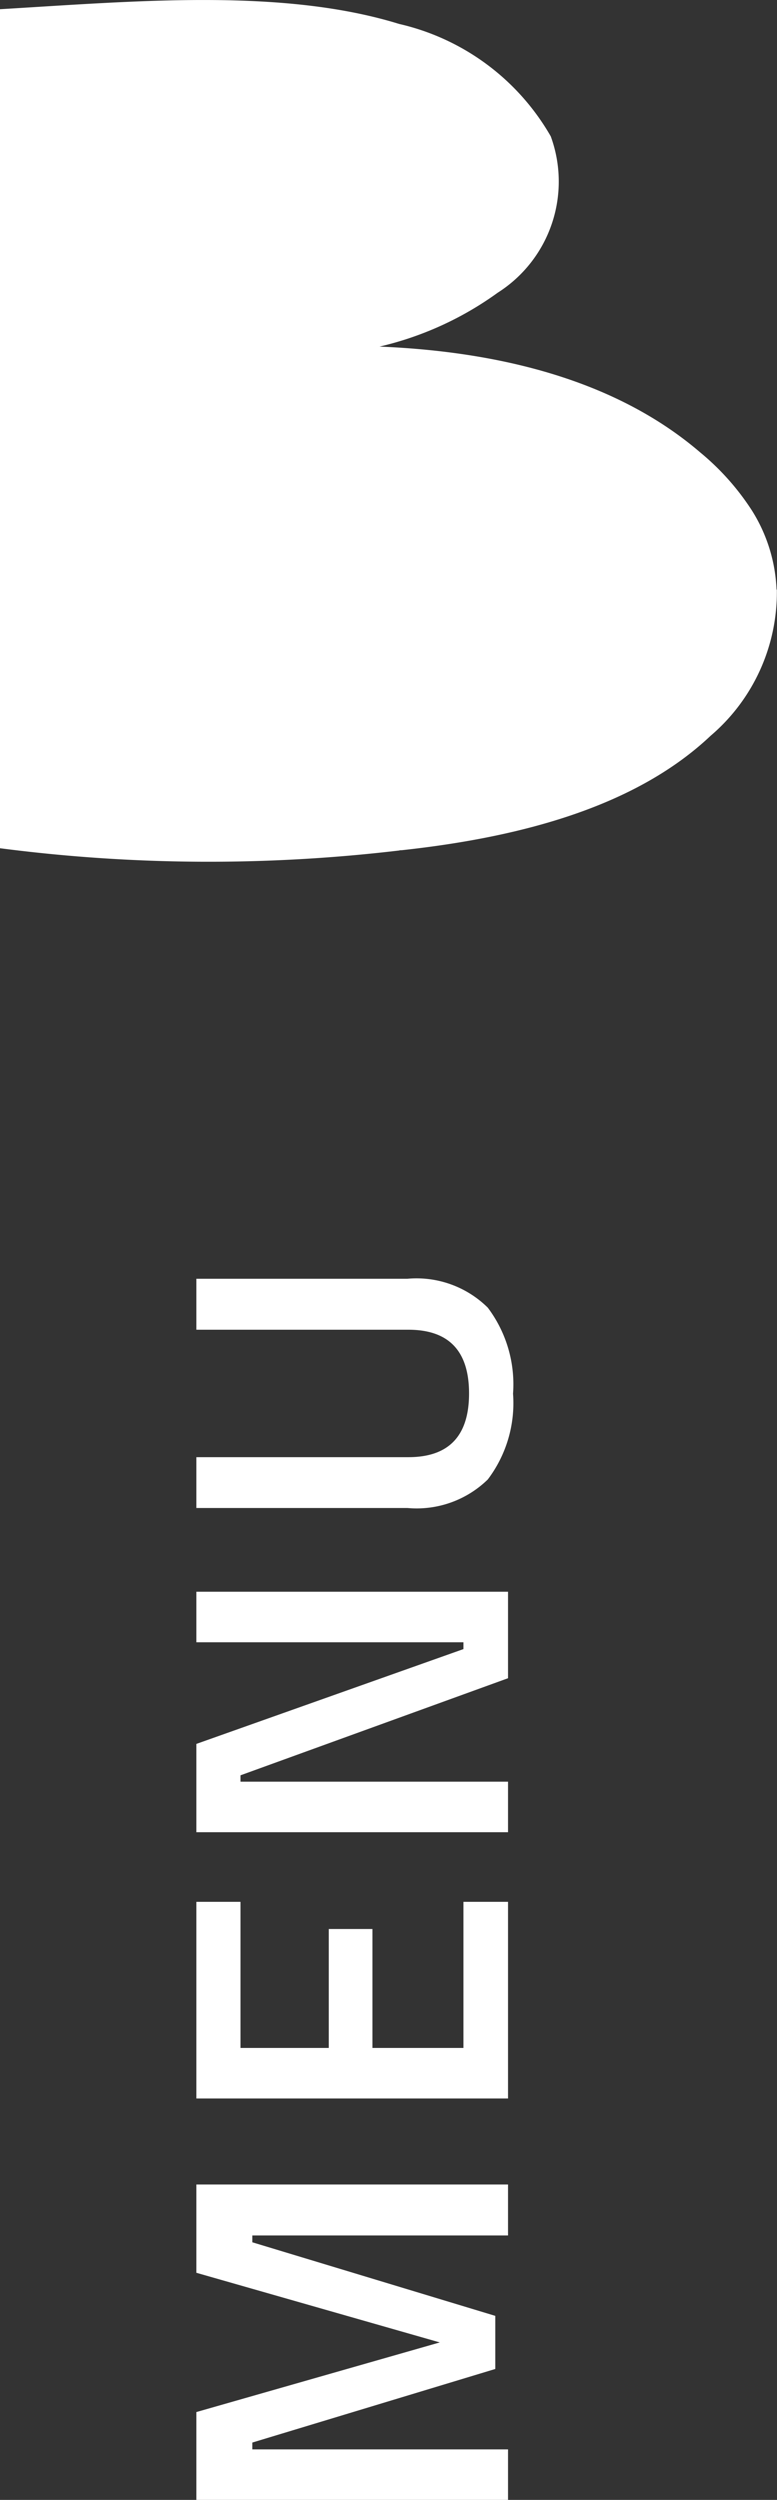
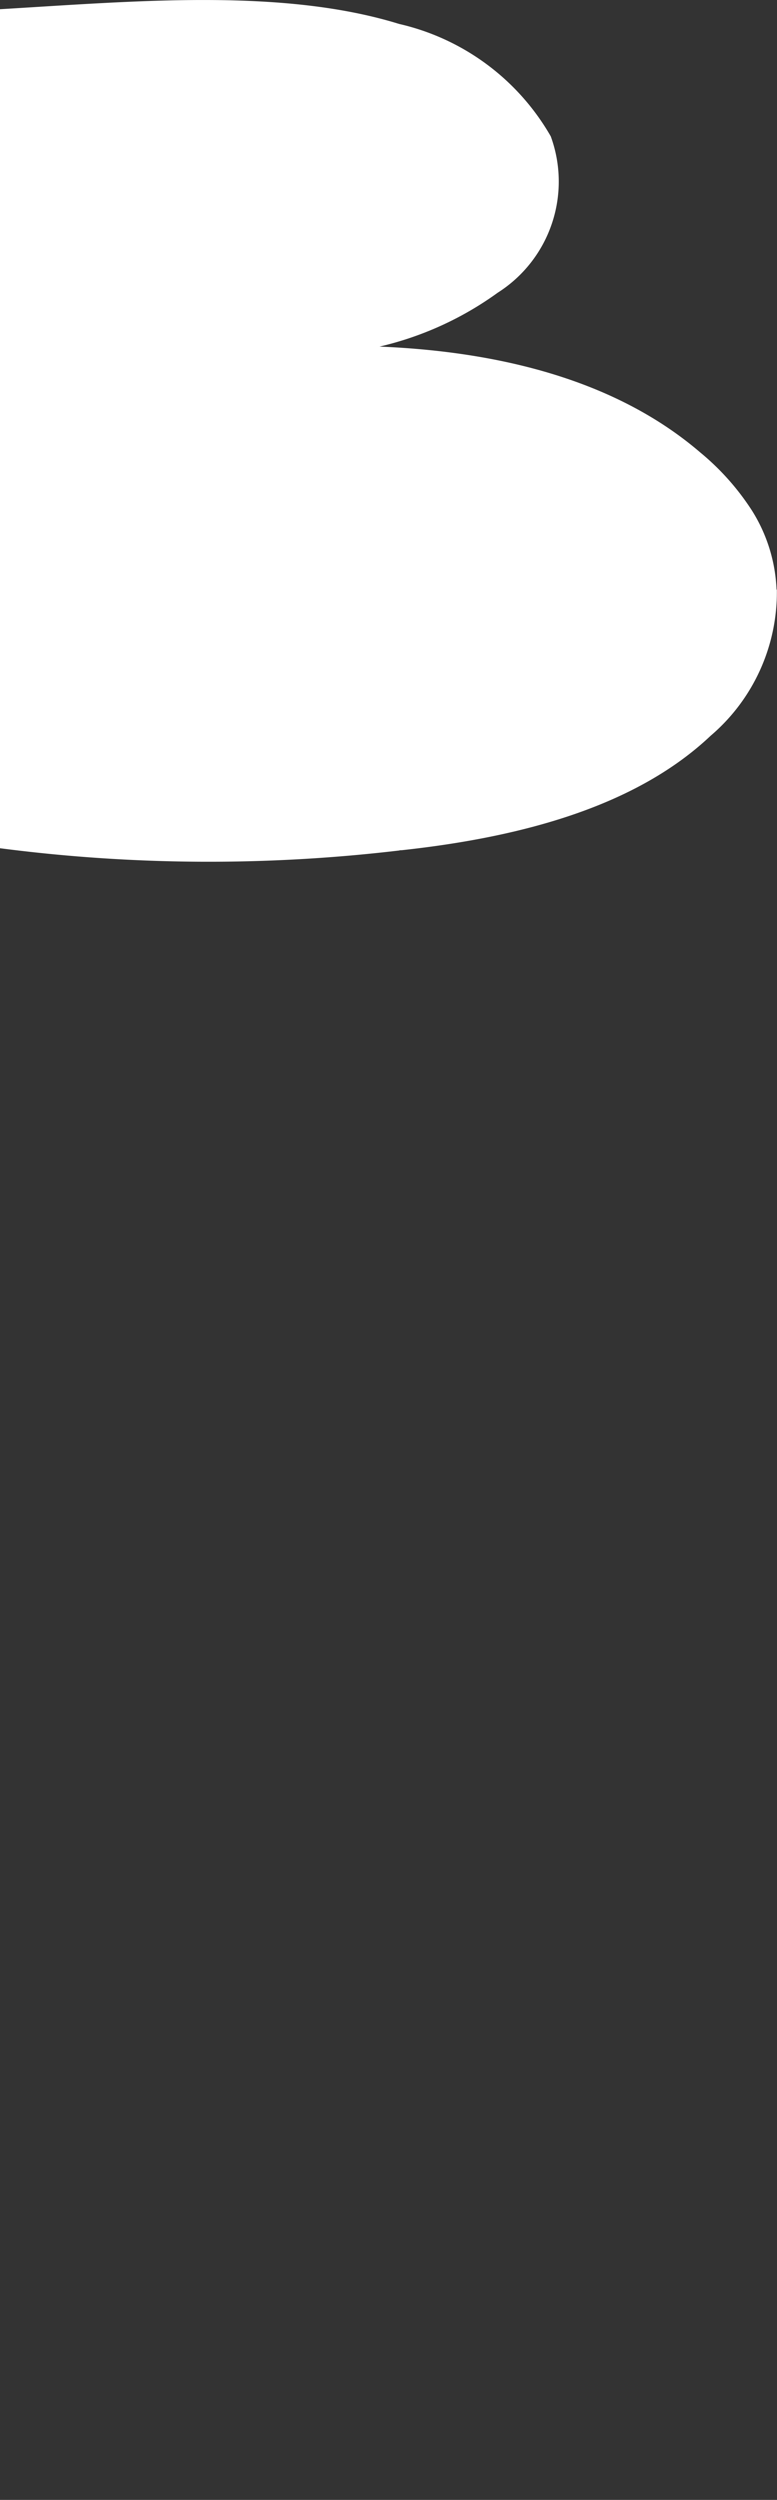
<svg xmlns="http://www.w3.org/2000/svg" width="20.493" height="65.911" viewBox="0 0 20.493 65.911">
  <rect x="0" y="0" width="20.493" height="65.911" fill="#333333" stroke="none" />
  <defs>
    <clipPath id="clip-path">
      <rect id="Rectangle_1141" data-name="Rectangle 1141" width="20.493" height="22.719" fill="#fff" />
    </clipPath>
  </defs>
  <g id="Branco-B-white-menu" transform="translate(-5797.101 -25.641)">
-     <path id="Path_3332" data-name="Path 3332" d="M.948,0V-8.22H3.264L5.1-1.8,6.936-8.22H9.264V0H7.92V-6.744H7.74L5.8-.336H4.4L2.46-6.744H2.28V0ZM11.532,0V-8.22h5.184v1.164H12.864v2.328H16v1.152H12.864v2.4h3.852V0Zm7.02,0V-8.22H20.88l2.5,7.044h.18V-8.22h1.332V0h-2.28L20.052-7.056h-.168V0ZM28.44-2.628q0,1.6,1.68,1.6t1.68-1.6V-8.22h1.344v5.568a2.673,2.673,0,0,1-.762,2.118,3.36,3.36,0,0,1-2.268.666,3.335,3.335,0,0,1-2.262-.666A2.685,2.685,0,0,1,27.1-2.652V-8.22H28.44Z" transform="translate(5810.5 92.5) rotate(-90)" fill="#fff" />
    <g id="Group_1454" data-name="Group 1454" transform="translate(5797.101 25.641)" style="isolation: isolate">
      <g id="Group_96" data-name="Group 96" transform="translate(0 0)" clip-path="url(#clip-path)">
        <path id="Path_298" data-name="Path 298" d="M20.489,15.545A4.973,4.973,0,0,1,18.741,19.4c-1.88,1.776-4.755,2.648-8.143,3.016-.024,0-.048,0-.072.008A42.71,42.71,0,0,1,0,22.364V.243C3.571.031,7.443-.321,10.526.631a6.209,6.209,0,0,1,4,2.964,3.472,3.472,0,0,1-1.4,4.123,8.661,8.661,0,0,1-3.116,1.42c3.555.148,6.431,1.052,8.455,2.788a6.659,6.659,0,0,1,1.368,1.536,4.232,4.232,0,0,1,.648,2.084" transform="translate(0 0)" fill="#fff" fill-rule="evenodd" />
      </g>
    </g>
  </g>
</svg>